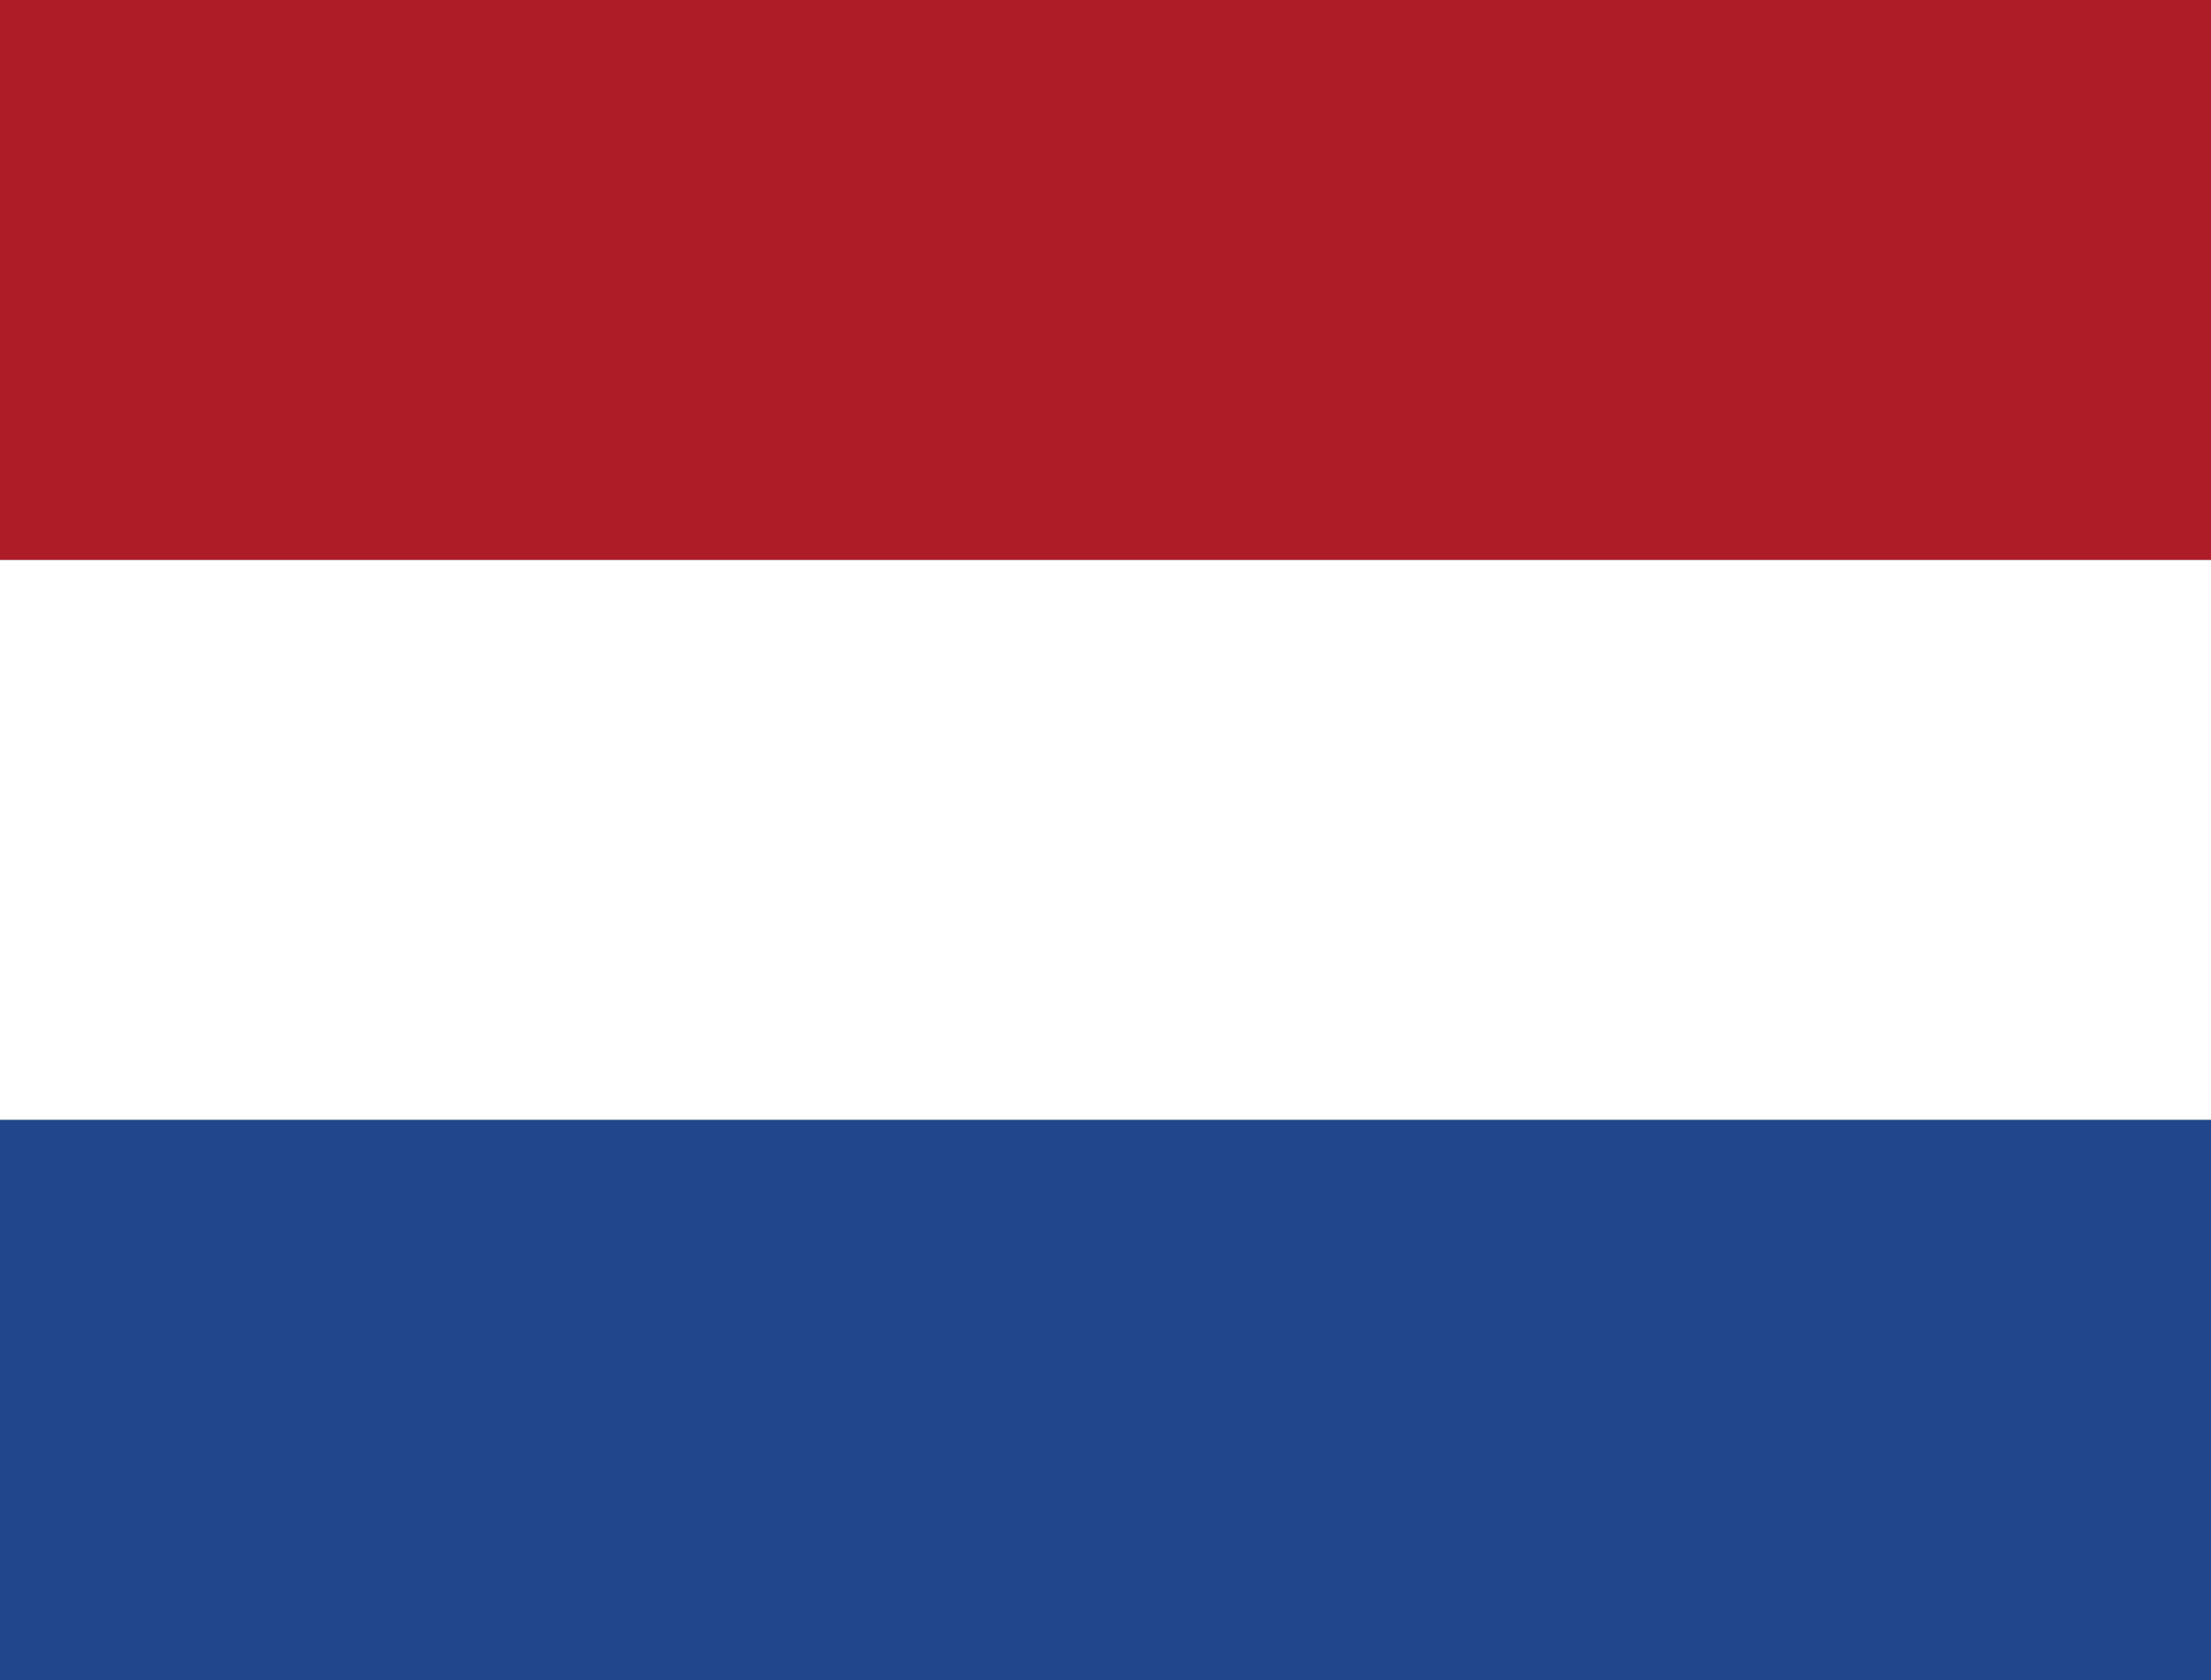
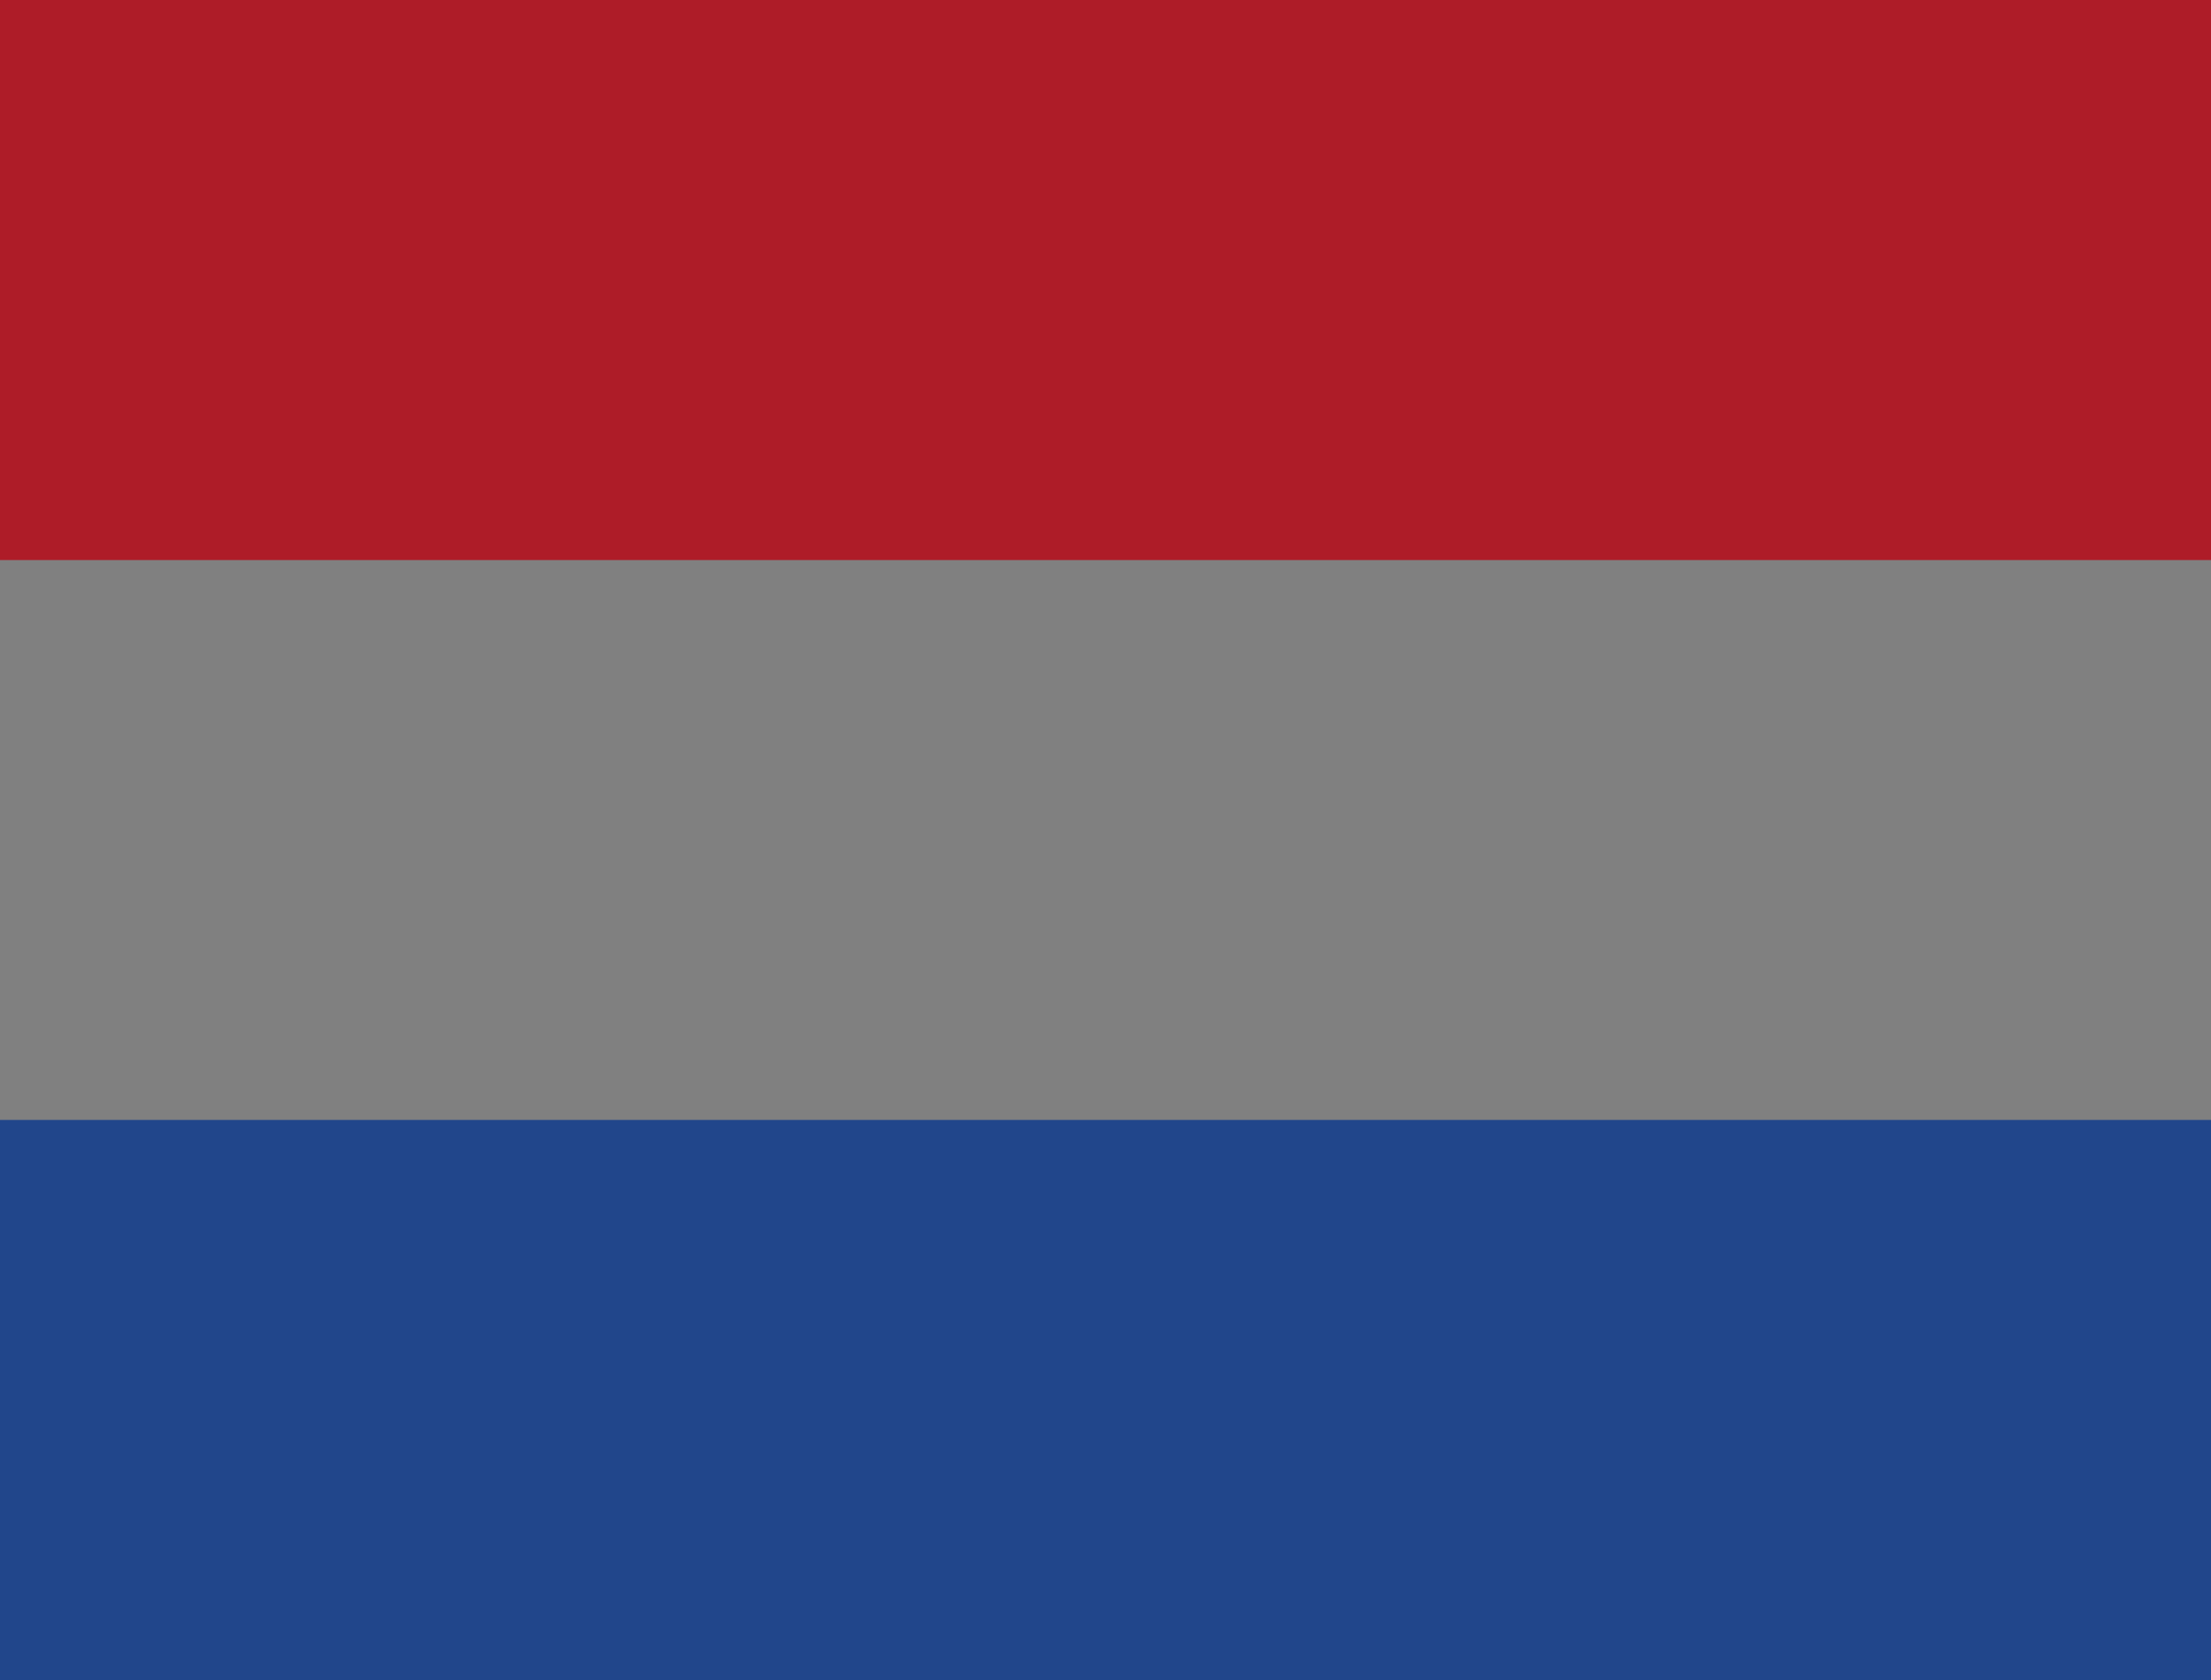
<svg xmlns="http://www.w3.org/2000/svg" width="50px" height="38px" viewBox="0 0 50 38" version="1.1">
  <rect x="0" y="0" width="50" height="38" fill="#808080" stroke="none" />
  <g id="surface1">
    <path style=" stroke:none;fill-rule:nonzero;fill:rgb(68.235%,10.98%,15.686%);fill-opacity:1;" d="M 0 0 L 50 0 L 50 12.668 L 0 12.668 Z M 0 0 " />
-     <path style=" stroke:none;fill-rule:nonzero;fill:rgb(100%,100%,100%);fill-opacity:1;" d="M 0 12.668 L 50 12.668 L 50 25.332 L 0 25.332 Z M 0 12.668 " />
    <path style=" stroke:none;fill-rule:nonzero;fill:rgb(12.941%,27.451%,54.51%);fill-opacity:1;" d="M 0 25.332 L 50 25.332 L 50 38 L 0 38 Z M 0 25.332 " />
  </g>
</svg>